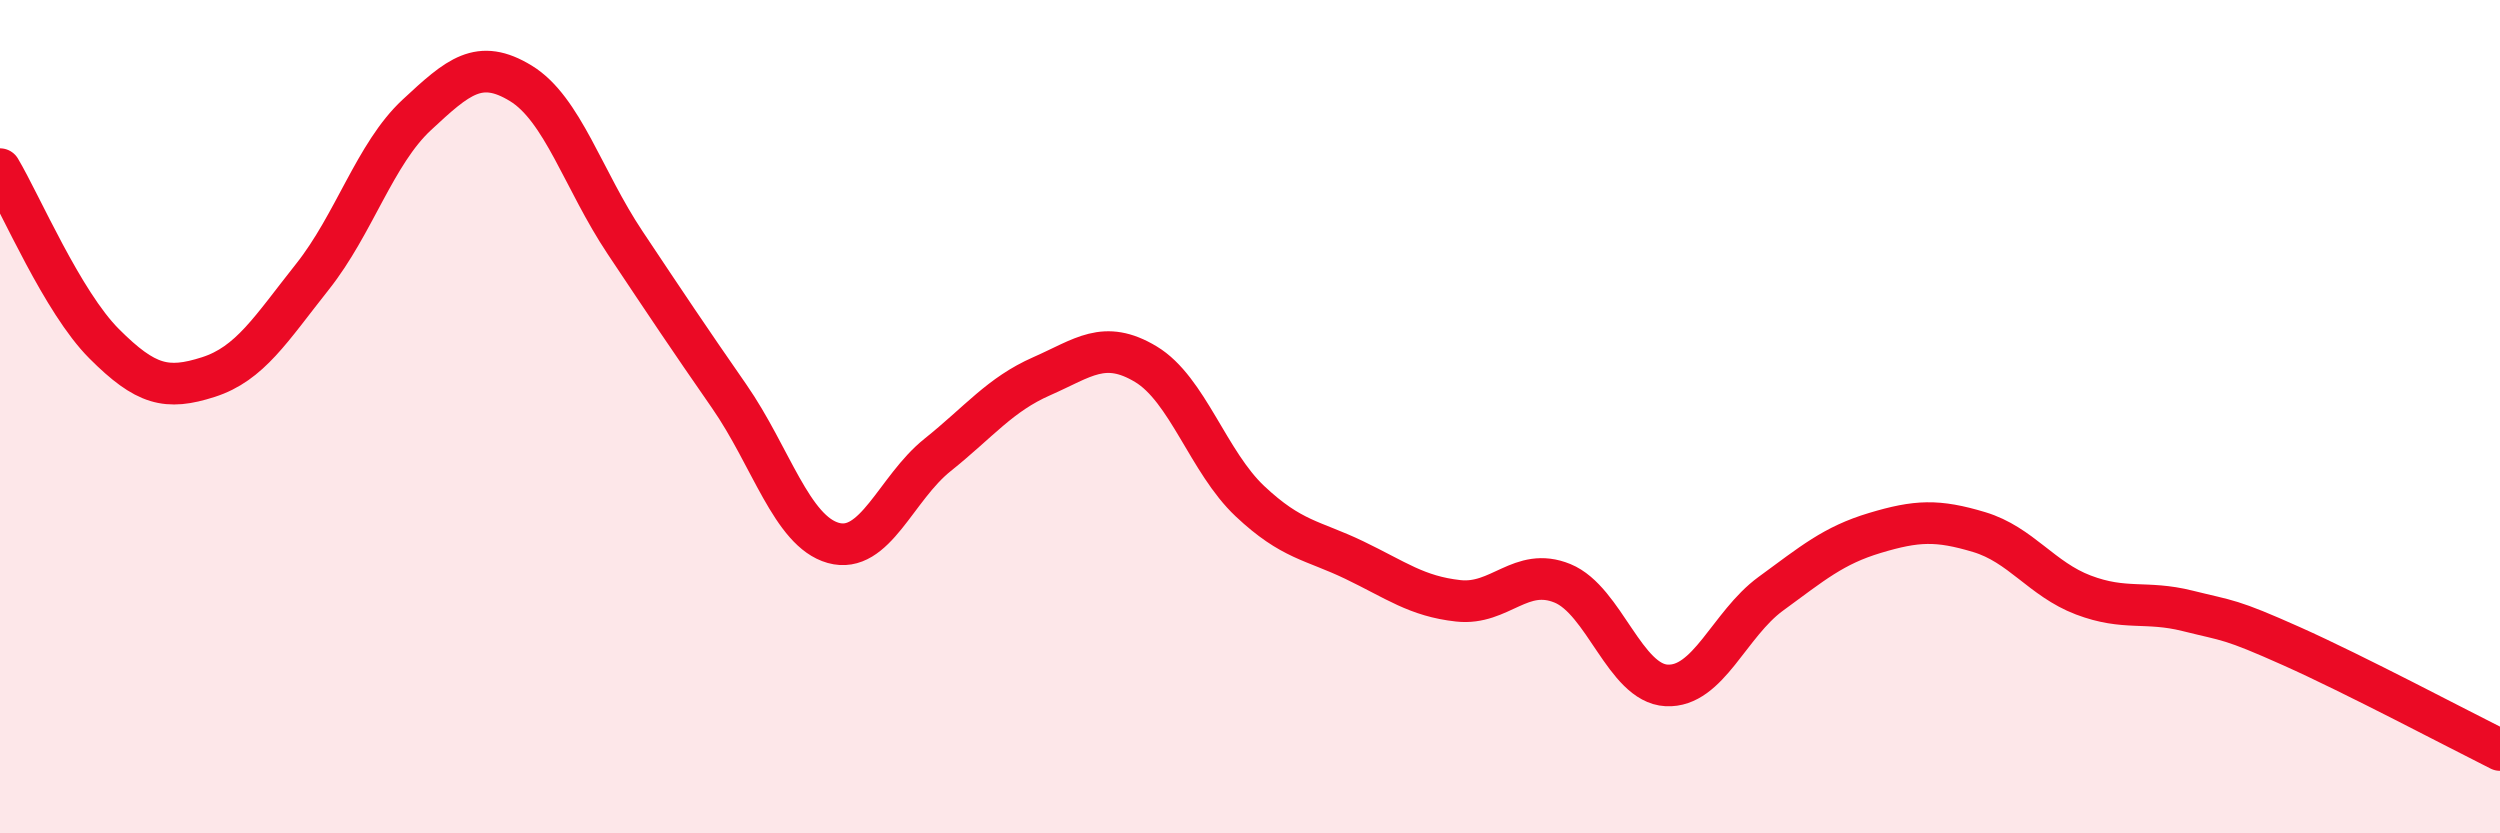
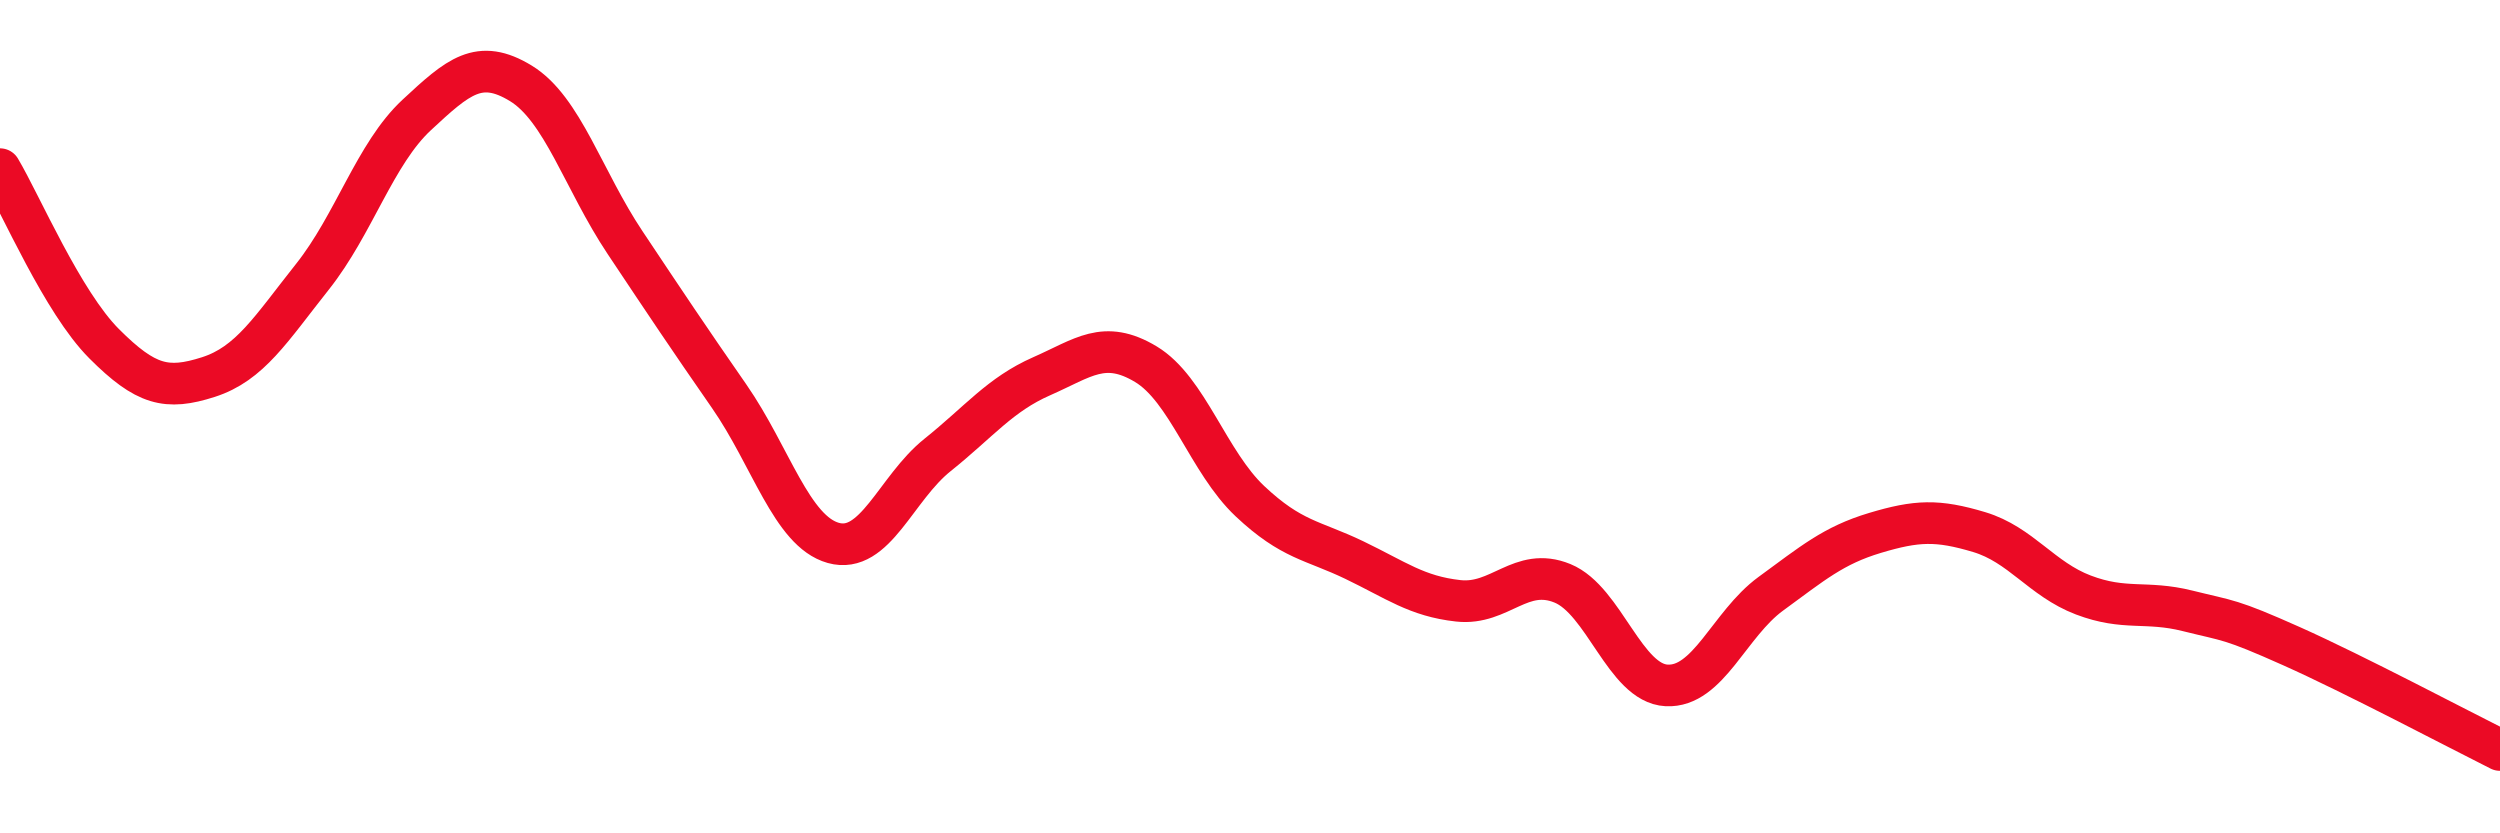
<svg xmlns="http://www.w3.org/2000/svg" width="60" height="20" viewBox="0 0 60 20">
-   <path d="M 0,4.06 C 0.5,4.9 1.5,7.25 2.5,8.25 C 3.5,9.25 4,9.37 5,9.05 C 6,8.73 6.5,7.9 7.5,6.64 C 8.5,5.38 9,3.69 10,2.76 C 11,1.83 11.5,1.39 12.5,2 C 13.5,2.61 14,4.32 15,5.82 C 16,7.32 16.5,8.07 17.5,9.51 C 18.5,10.95 19,12.75 20,13.03 C 21,13.31 21.5,11.72 22.5,10.92 C 23.5,10.12 24,9.47 25,9.03 C 26,8.59 26.5,8.14 27.5,8.74 C 28.5,9.34 29,11.09 30,12.03 C 31,12.97 31.5,12.96 32.5,13.44 C 33.5,13.92 34,14.31 35,14.42 C 36,14.53 36.5,13.59 37.5,14 C 38.5,14.41 39,16.4 40,16.45 C 41,16.5 41.5,14.98 42.5,14.25 C 43.5,13.52 44,13.09 45,12.79 C 46,12.49 46.5,12.47 47.5,12.77 C 48.5,13.07 49,13.9 50,14.28 C 51,14.66 51.5,14.41 52.5,14.66 C 53.5,14.91 53.5,14.84 55,15.51 C 56.5,16.18 59,17.5 60,18L60 20L0 20Z" fill="#EB0A25" opacity="0.1" stroke-linecap="round" stroke-linejoin="round" />
  <path d="M 0,4.06 C 0.5,4.9 1.5,7.25 2.5,8.25 C 3.5,9.25 4,9.37 5,9.05 C 6,8.73 6.5,7.9 7.5,6.64 C 8.5,5.38 9,3.69 10,2.76 C 11,1.83 11.5,1.39 12.5,2 C 13.5,2.61 14,4.32 15,5.82 C 16,7.32 16.5,8.07 17.5,9.51 C 18.5,10.95 19,12.75 20,13.03 C 21,13.31 21.5,11.72 22.5,10.92 C 23.5,10.12 24,9.47 25,9.03 C 26,8.59 26.5,8.14 27.5,8.74 C 28.5,9.34 29,11.09 30,12.03 C 31,12.97 31.5,12.96 32.5,13.44 C 33.5,13.92 34,14.31 35,14.42 C 36,14.53 36.5,13.59 37.5,14 C 38.5,14.41 39,16.4 40,16.45 C 41,16.5 41.5,14.98 42.5,14.25 C 43.5,13.52 44,13.09 45,12.79 C 46,12.49 46.5,12.47 47.5,12.77 C 48.5,13.07 49,13.9 50,14.28 C 51,14.66 51.5,14.41 52.5,14.66 C 53.5,14.91 53.5,14.84 55,15.51 C 56.5,16.18 59,17.5 60,18" stroke="#EB0A25" stroke-width="1" fill="none" stroke-linecap="round" stroke-linejoin="round" />
</svg>